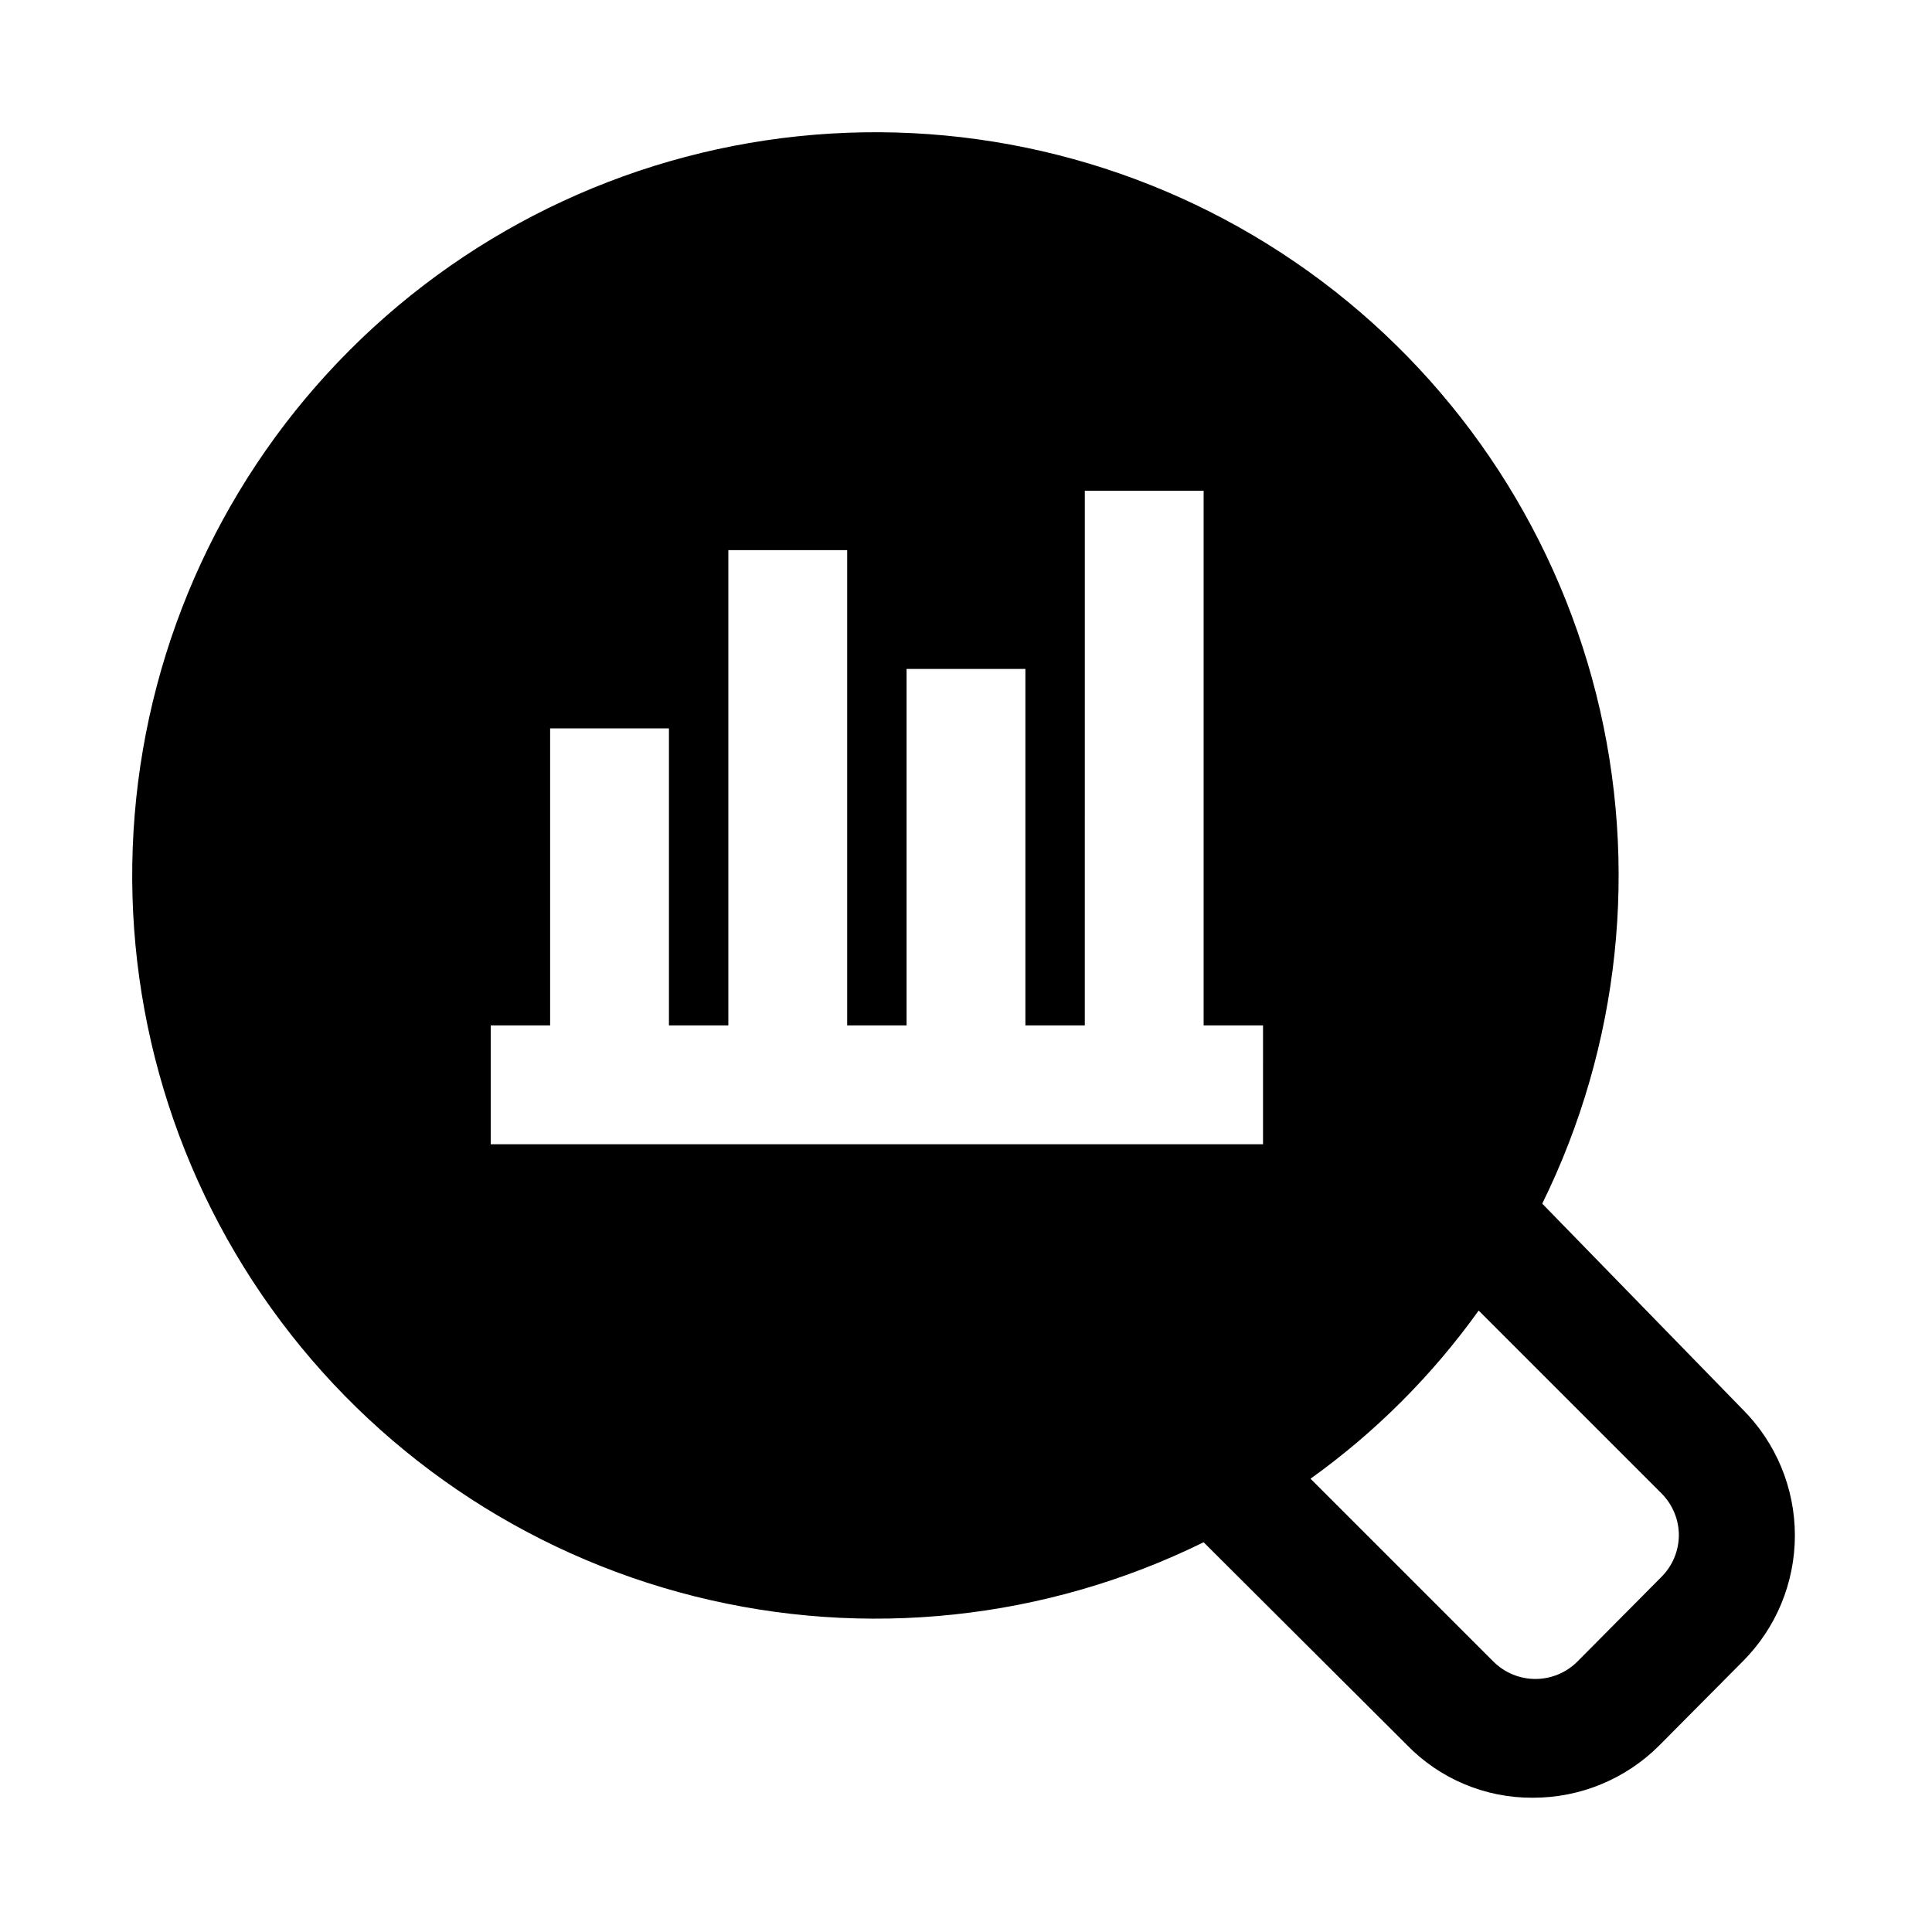
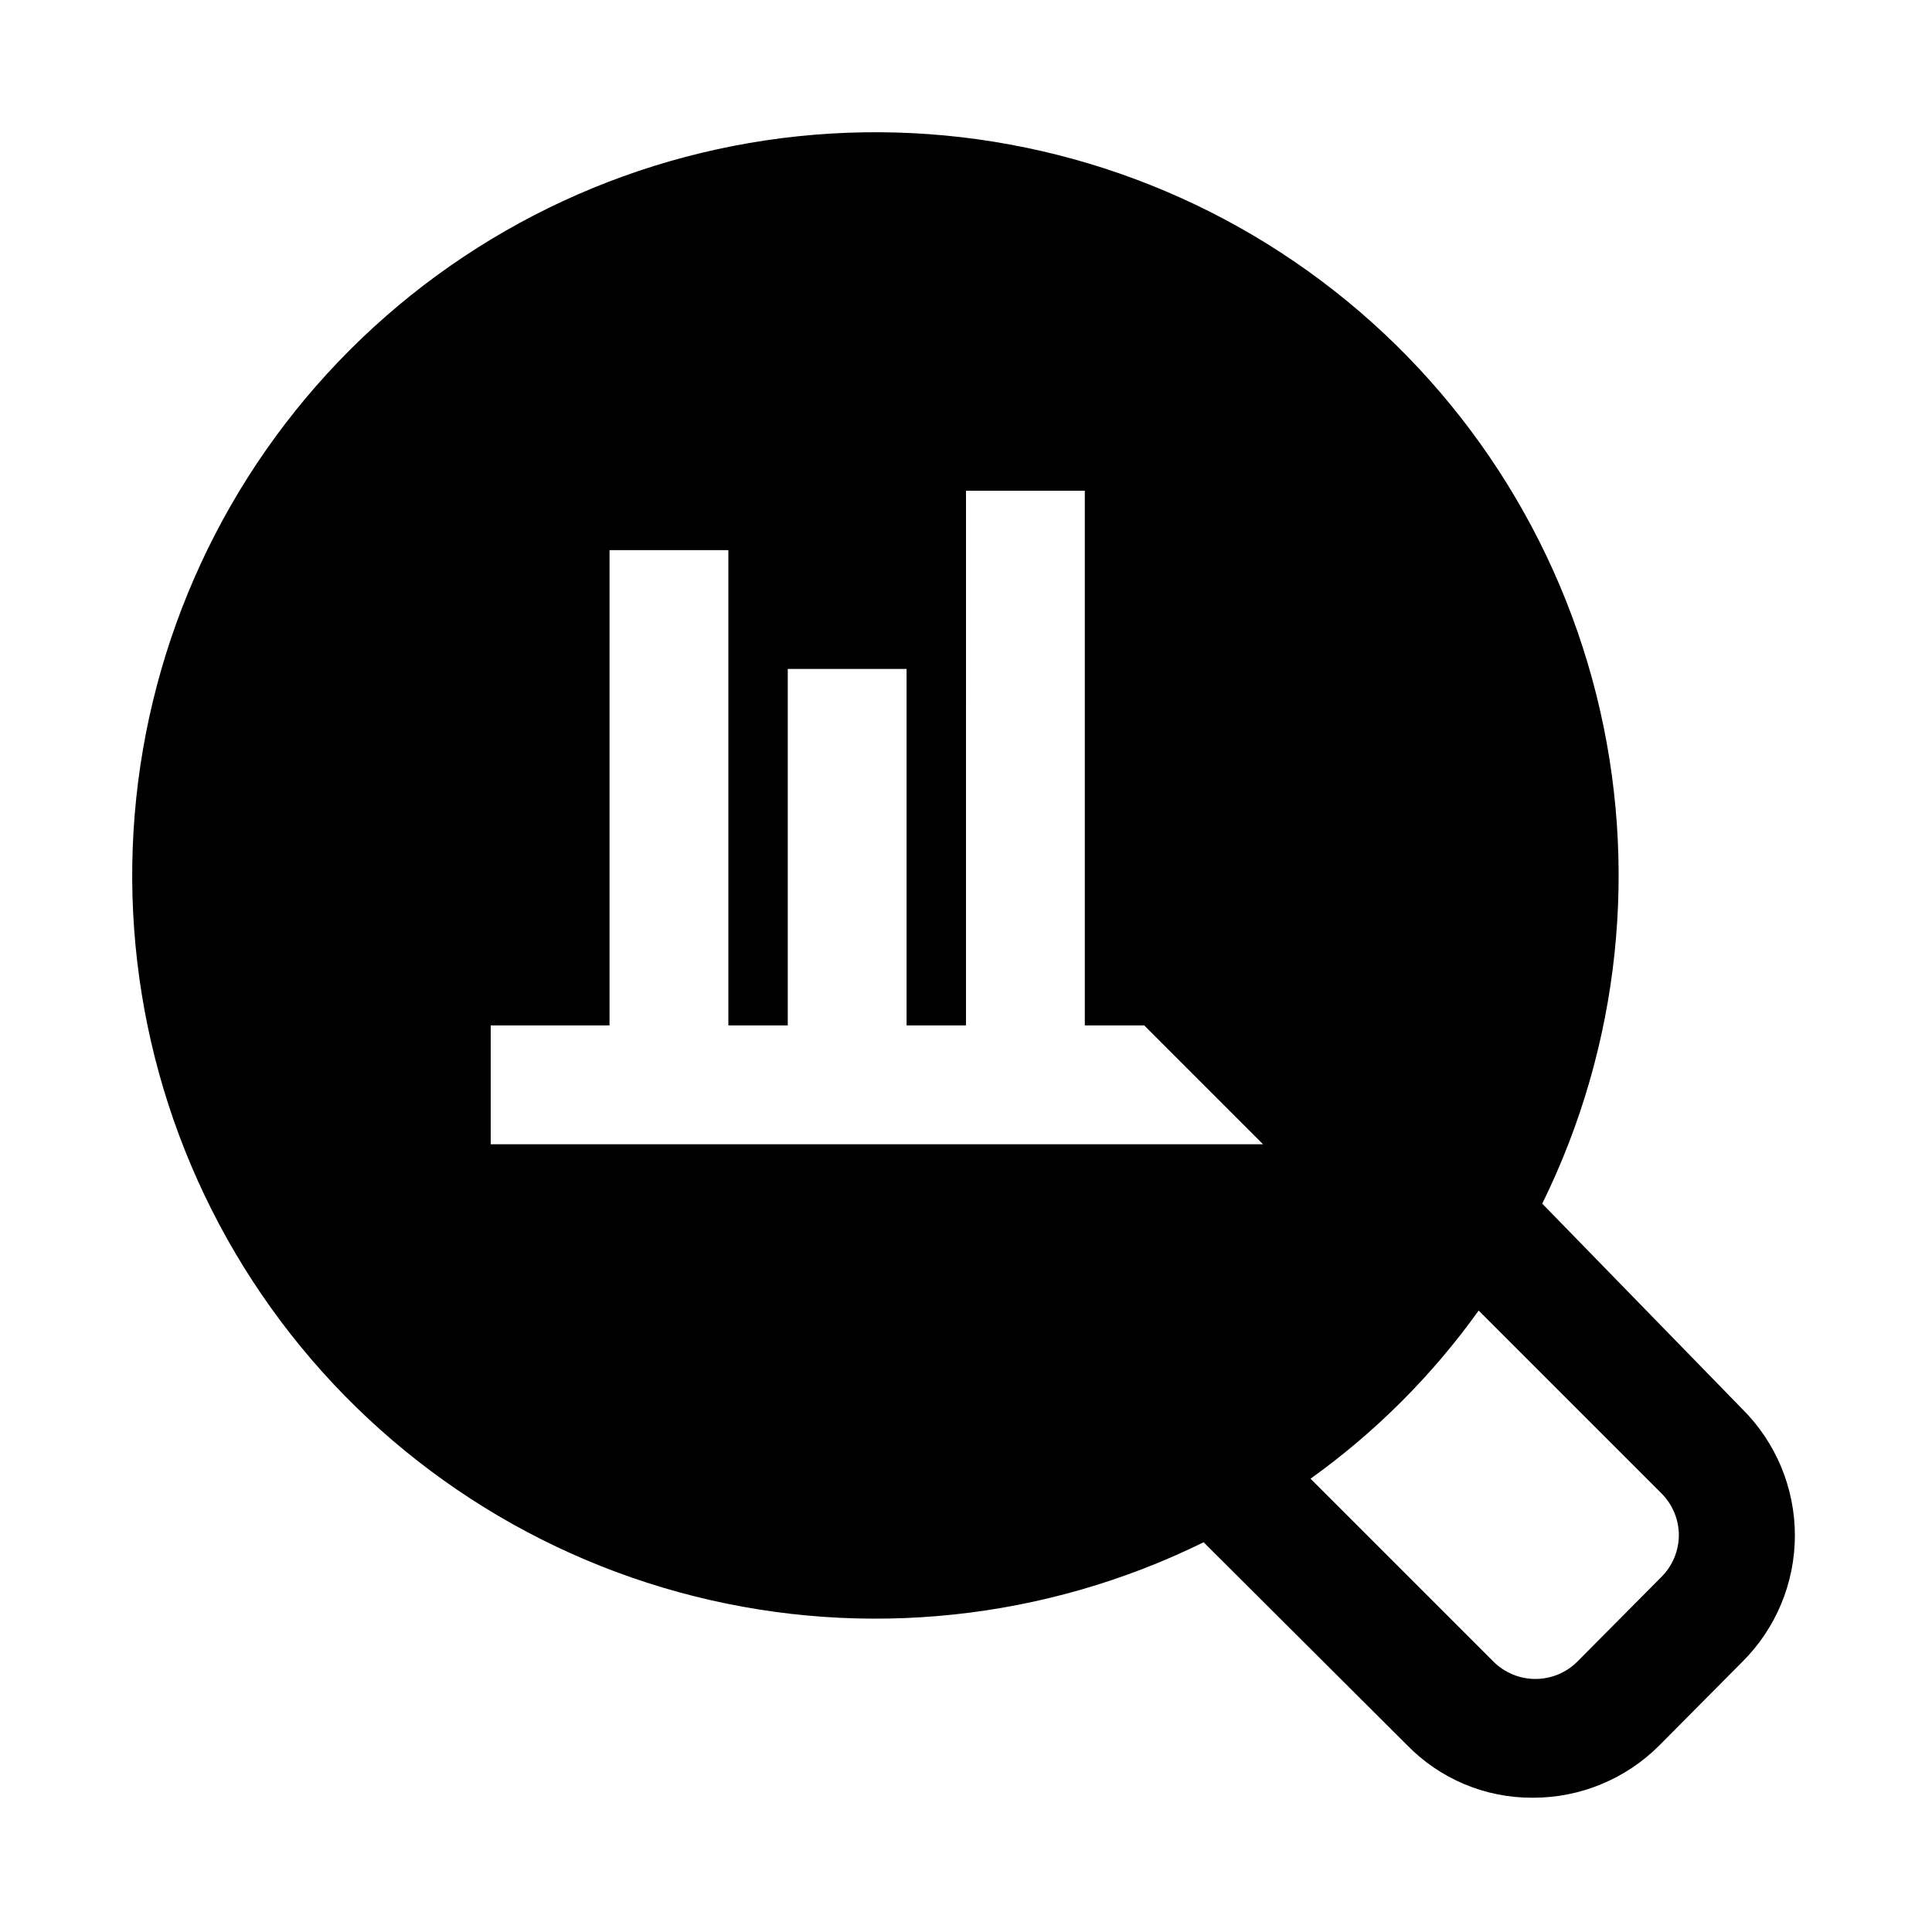
<svg xmlns="http://www.w3.org/2000/svg" fill="#000000" width="800px" height="800px" version="1.1" viewBox="144 144 512 512">
-   <path d="m552.71 462.98c20.605-41.867 25.68-89.688 14.312-134.95-11.363-45.254-38.426-85.008-76.367-112.17-37.938-27.164-84.289-39.977-130.79-36.156-46.504 3.824-90.141 24.031-123.14 57.027-32.996 32.996-53.203 76.633-57.027 123.14-3.82 46.504 8.992 92.855 36.156 130.79 27.164 37.941 66.918 65.004 112.17 76.367 45.258 11.367 93.078 6.293 134.95-14.312l53.844 53.688c8.75 9.023 20.805 14.086 33.375 14.012 12.578 0.031 24.648-4.953 33.535-13.855l22.043-22.199c8.895-8.859 13.891-20.898 13.891-33.453s-4.996-24.594-13.891-33.457zm-73.996-15.746h-204.67v-31.488h15.742v-78.719h31.488v78.719h15.742l0.004-125.95h31.488v125.95h15.742v-94.465h31.488v94.465h15.742l0.004-141.7h31.488v141.7h15.742zm105.48 114.77-22.199 22.355c-2.949 2.934-6.938 4.582-11.098 4.582s-8.152-1.648-11.102-4.582l-48.492-48.488c17.195-12.312 32.246-27.363 44.559-44.559l48.492 48.492h-0.004c2.91 2.934 4.551 6.891 4.566 11.023-0.016 4.207-1.719 8.23-4.723 11.176z" />
+   <path d="m552.71 462.98c20.605-41.867 25.68-89.688 14.312-134.95-11.363-45.254-38.426-85.008-76.367-112.17-37.938-27.164-84.289-39.977-130.79-36.156-46.504 3.824-90.141 24.031-123.14 57.027-32.996 32.996-53.203 76.633-57.027 123.14-3.82 46.504 8.992 92.855 36.156 130.79 27.164 37.941 66.918 65.004 112.17 76.367 45.258 11.367 93.078 6.293 134.95-14.312l53.844 53.688c8.75 9.023 20.805 14.086 33.375 14.012 12.578 0.031 24.648-4.953 33.535-13.855l22.043-22.199c8.895-8.859 13.891-20.898 13.891-33.453s-4.996-24.594-13.891-33.457zm-73.996-15.746h-204.67v-31.488h15.742v-78.719v78.719h15.742l0.004-125.95h31.488v125.95h15.742v-94.465h31.488v94.465h15.742l0.004-141.7h31.488v141.7h15.742zm105.48 114.77-22.199 22.355c-2.949 2.934-6.938 4.582-11.098 4.582s-8.152-1.648-11.102-4.582l-48.492-48.488c17.195-12.312 32.246-27.363 44.559-44.559l48.492 48.492h-0.004c2.91 2.934 4.551 6.891 4.566 11.023-0.016 4.207-1.719 8.23-4.723 11.176z" />
</svg>